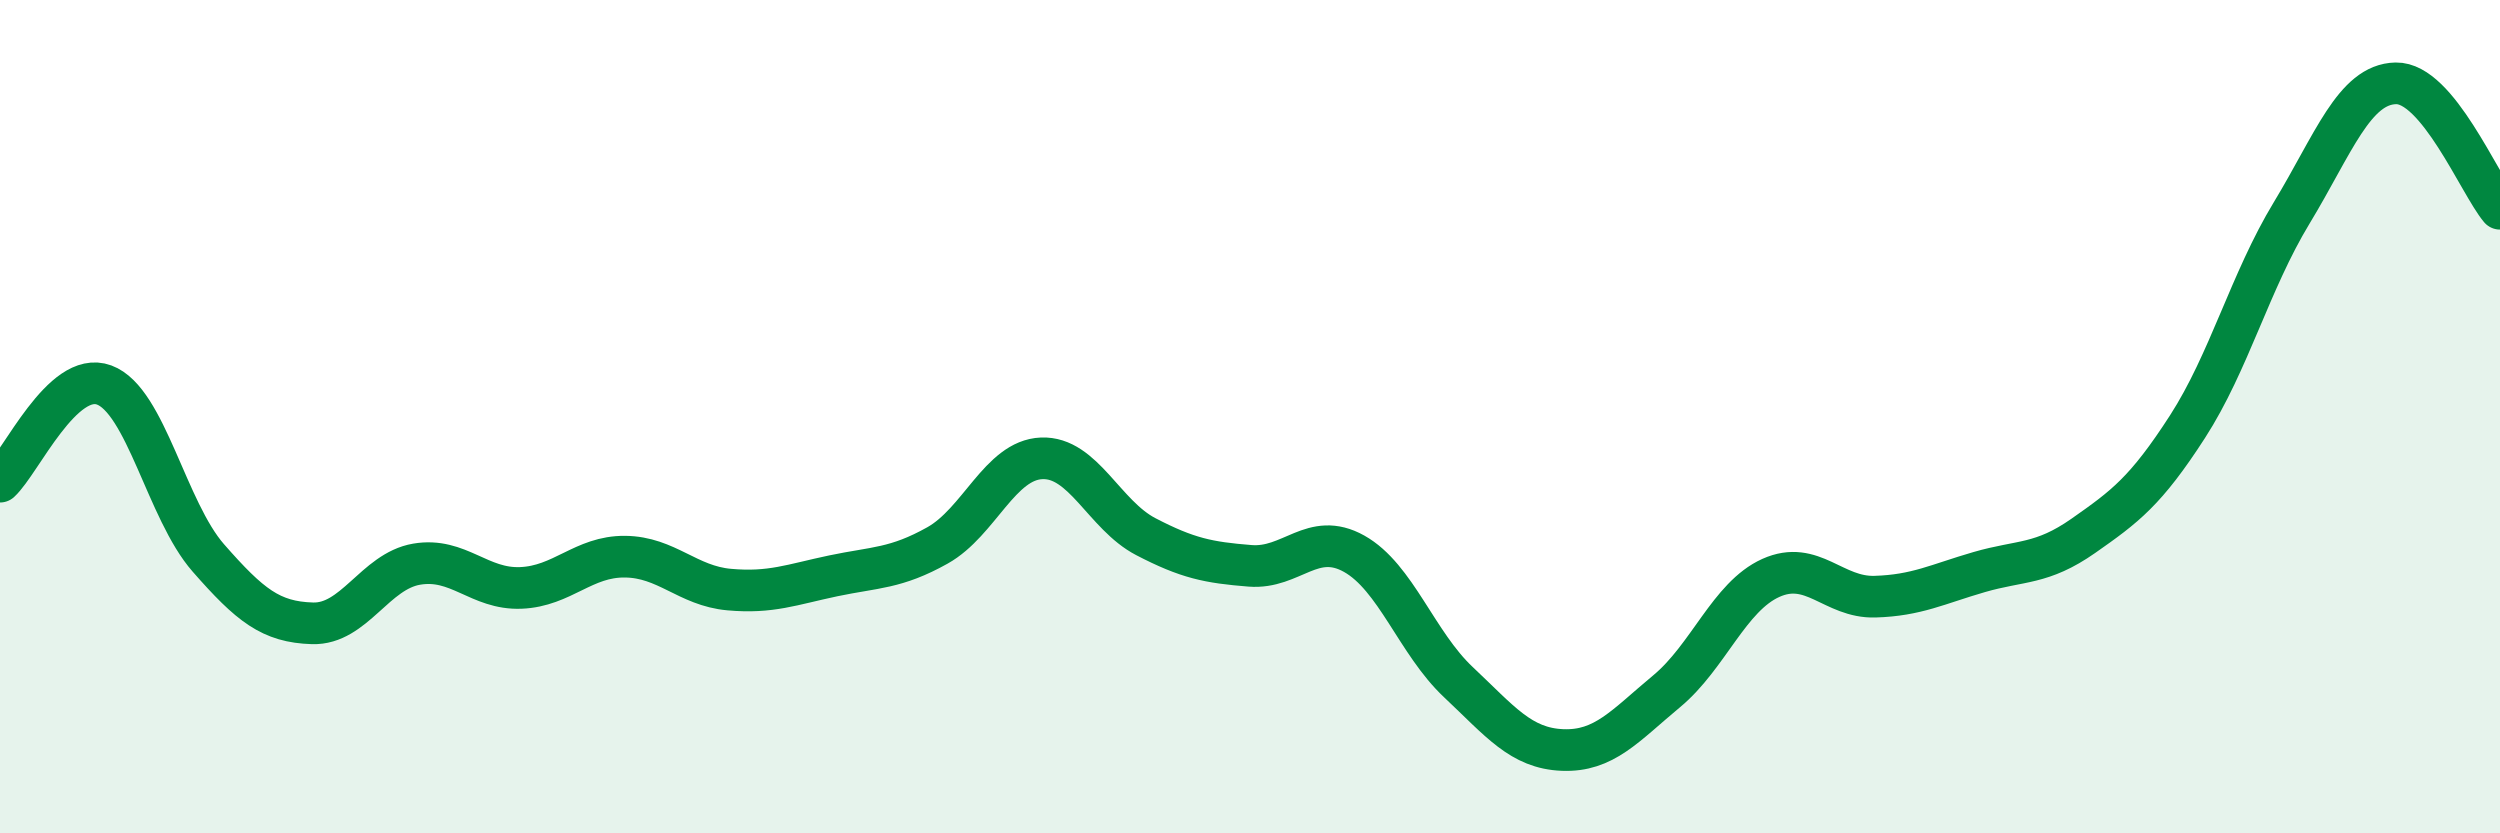
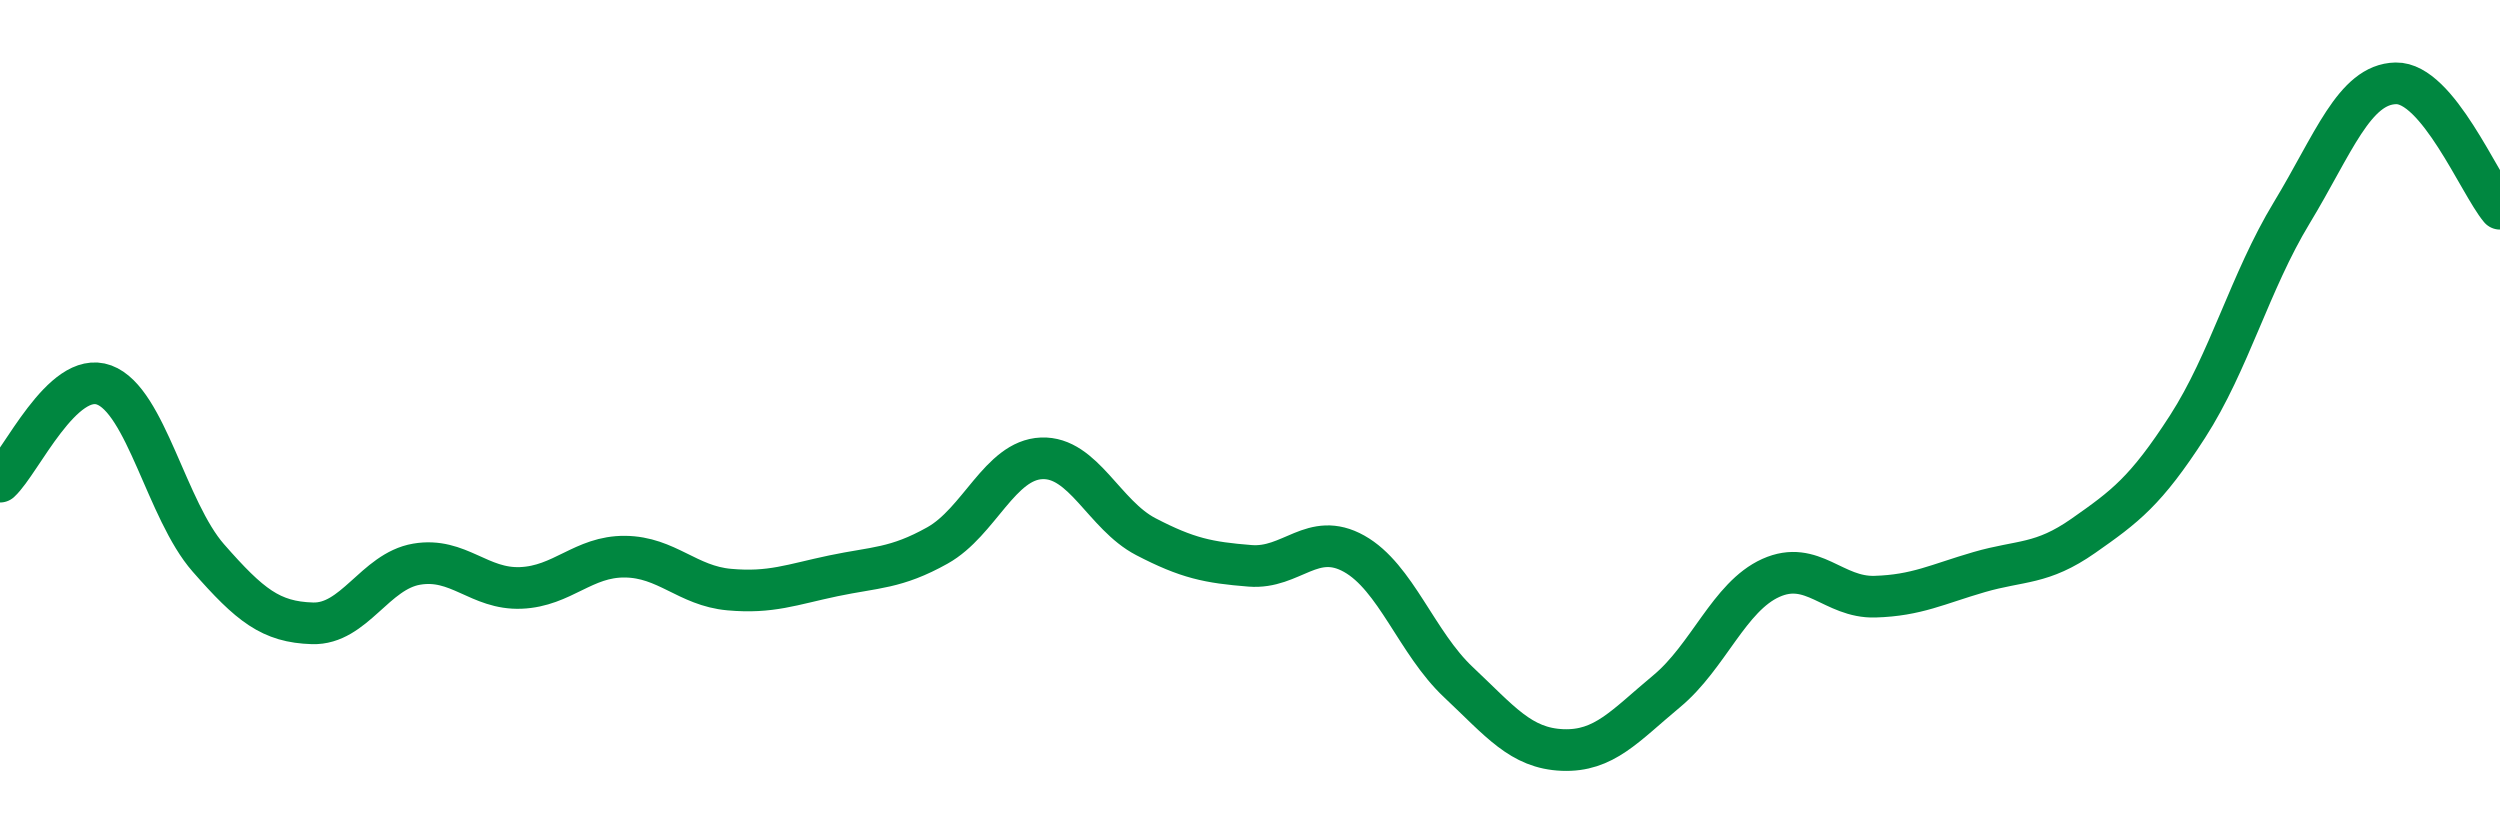
<svg xmlns="http://www.w3.org/2000/svg" width="60" height="20" viewBox="0 0 60 20">
-   <path d="M 0,11.56 C 0.5,11.1 1.5,8.87 2.5,9.24 C 3.5,9.61 4,12.25 5,13.39 C 6,14.53 6.5,14.93 7.5,14.96 C 8.5,14.99 9,13.71 10,13.54 C 11,13.37 11.5,14.15 12.5,14.11 C 13.5,14.07 14,13.35 15,13.36 C 16,13.37 16.5,14.06 17.5,14.15 C 18.5,14.24 19,14.03 20,13.82 C 21,13.61 21.5,13.65 22.5,13.09 C 23.5,12.53 24,11.04 25,11 C 26,10.96 26.5,12.36 27.5,12.88 C 28.5,13.4 29,13.5 30,13.58 C 31,13.66 31.5,12.73 32.5,13.29 C 33.5,13.85 34,15.43 35,16.37 C 36,17.31 36.5,17.96 37.5,18 C 38.5,18.04 39,17.42 40,16.59 C 41,15.76 41.5,14.32 42.5,13.87 C 43.5,13.42 44,14.35 45,14.32 C 46,14.29 46.5,14.02 47.5,13.73 C 48.5,13.44 49,13.56 50,12.86 C 51,12.16 51.5,11.79 52.5,10.24 C 53.5,8.69 54,6.76 55,5.11 C 56,3.46 56.5,2.02 57.5,2 C 58.5,1.98 59.5,4.41 60,5.01L60 20L0 20Z" fill="#008740" opacity="0.1" stroke-linecap="round" stroke-linejoin="round" />
  <path d="M 0,11.56 C 0.5,11.1 1.5,8.87 2.5,9.24 C 3.5,9.61 4,12.25 5,13.39 C 6,14.53 6.5,14.93 7.5,14.96 C 8.5,14.99 9,13.71 10,13.54 C 11,13.37 11.5,14.15 12.5,14.11 C 13.5,14.07 14,13.35 15,13.36 C 16,13.37 16.5,14.06 17.5,14.15 C 18.5,14.24 19,14.03 20,13.82 C 21,13.61 21.5,13.65 22.5,13.09 C 23.5,12.53 24,11.04 25,11 C 26,10.96 26.5,12.36 27.5,12.88 C 28.5,13.4 29,13.5 30,13.58 C 31,13.66 31.5,12.73 32.5,13.29 C 33.5,13.85 34,15.43 35,16.37 C 36,17.31 36.5,17.96 37.5,18 C 38.5,18.04 39,17.42 40,16.59 C 41,15.76 41.5,14.32 42.5,13.87 C 43.5,13.42 44,14.35 45,14.32 C 46,14.29 46.5,14.02 47.5,13.73 C 48.5,13.44 49,13.56 50,12.86 C 51,12.16 51.5,11.79 52.5,10.24 C 53.5,8.69 54,6.76 55,5.11 C 56,3.46 56.5,2.02 57.5,2 C 58.5,1.98 59.5,4.41 60,5.01" stroke="#008740" stroke-width="1" fill="none" stroke-linecap="round" stroke-linejoin="round" />
</svg>